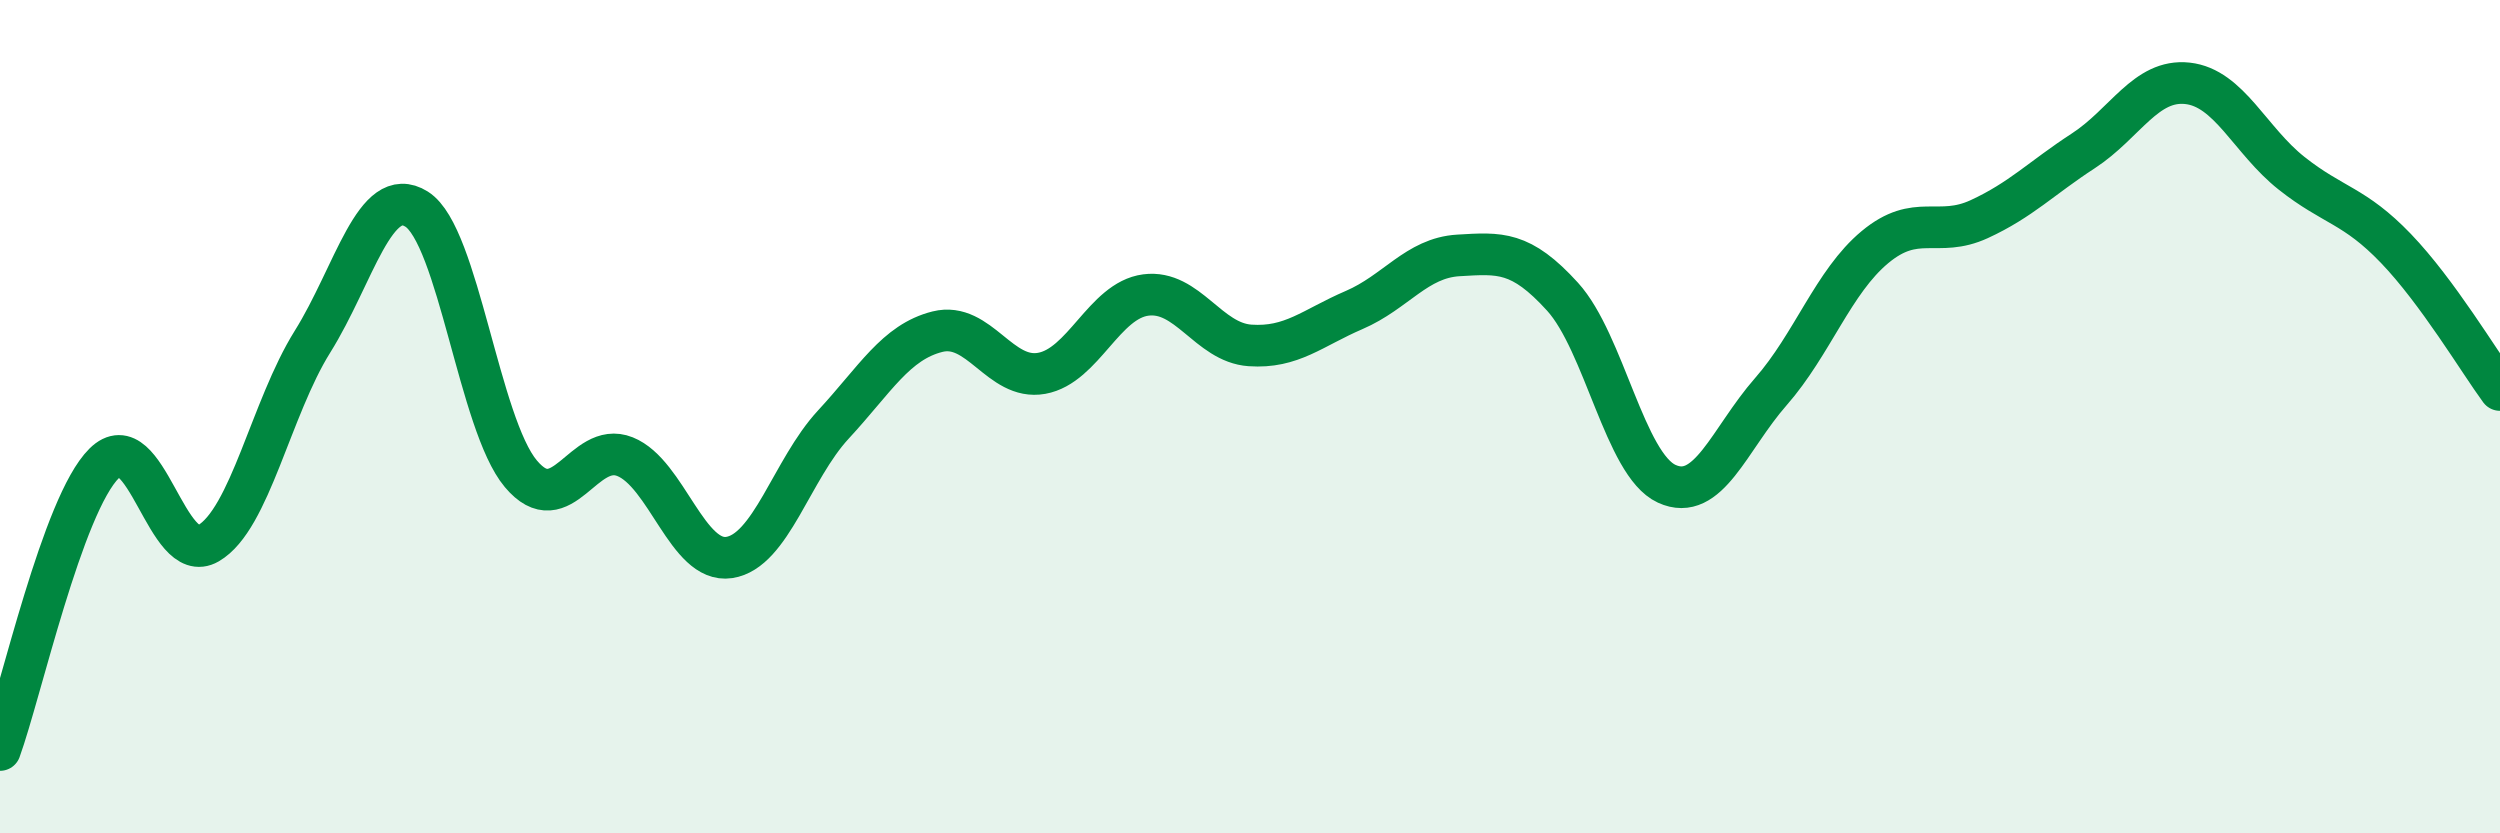
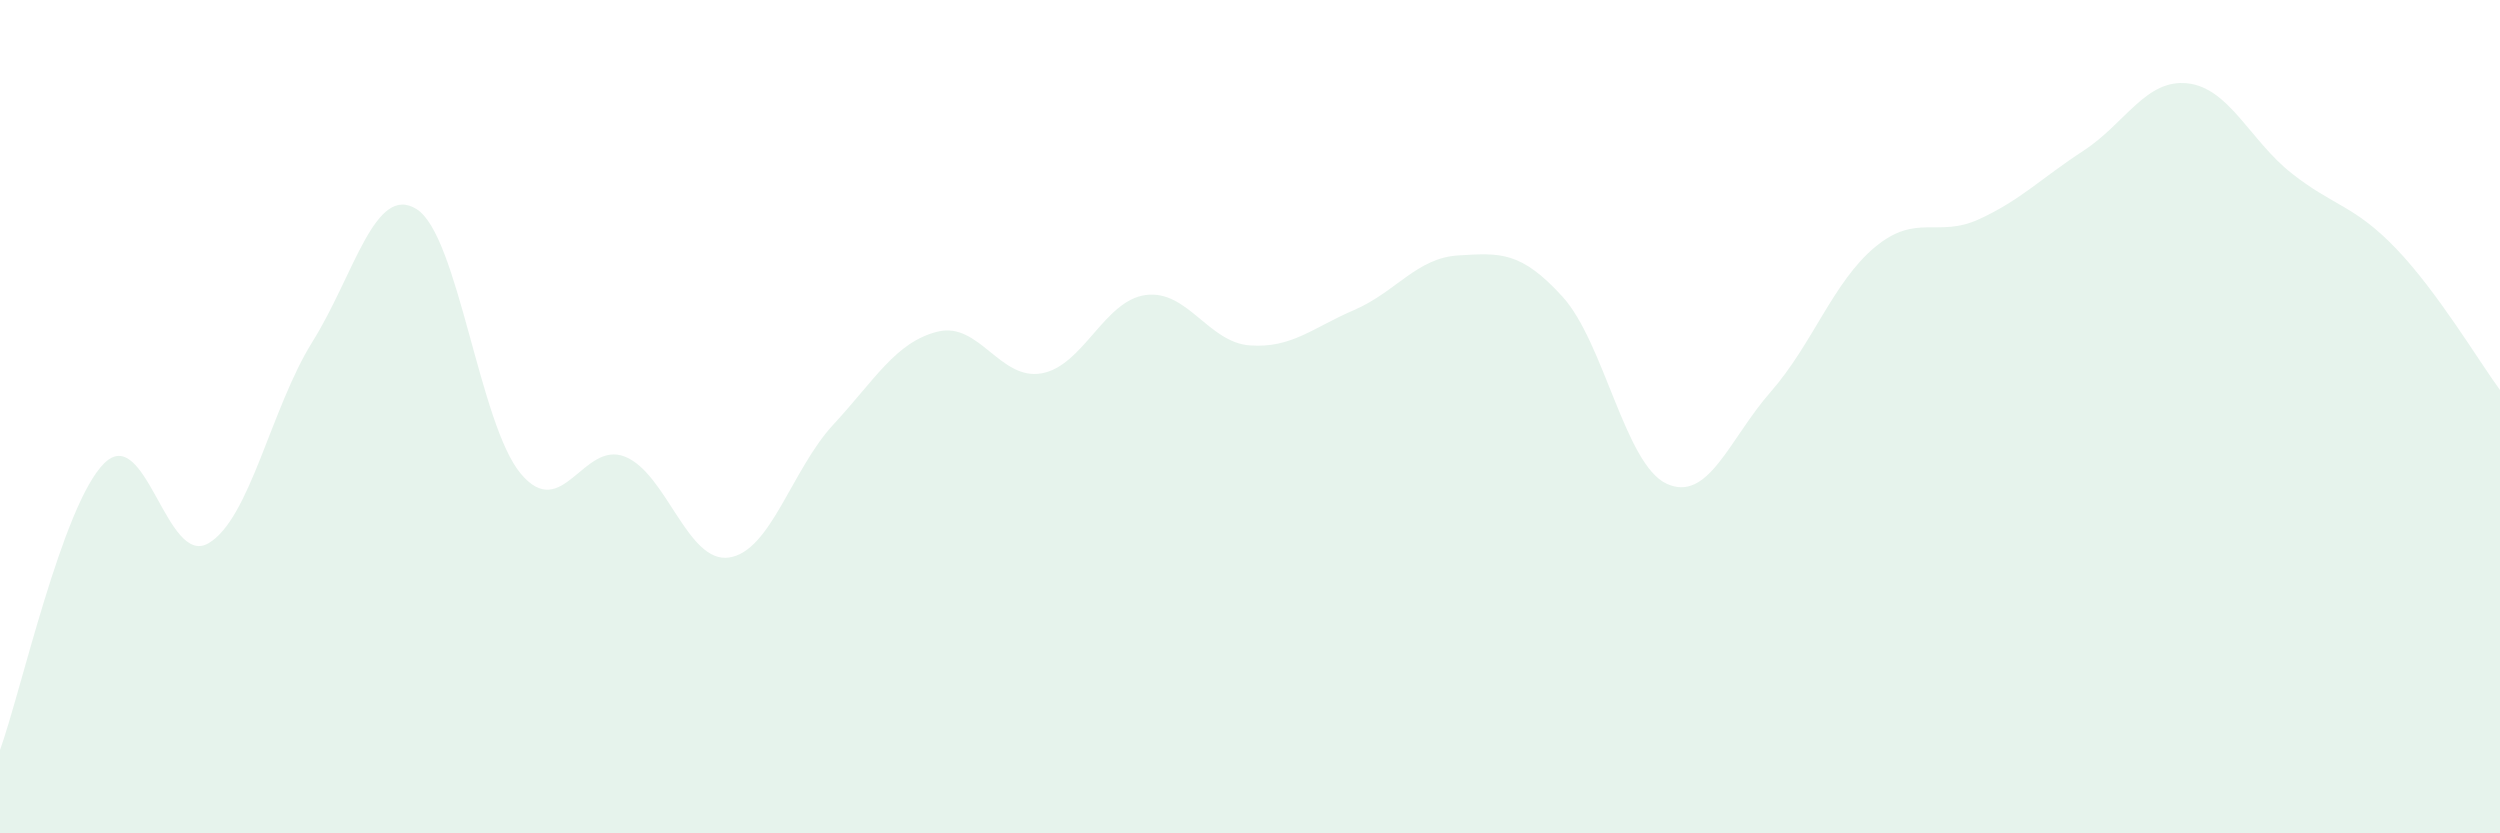
<svg xmlns="http://www.w3.org/2000/svg" width="60" height="20" viewBox="0 0 60 20">
  <path d="M 0,18 C 0.5,16.62 1.5,12.11 2.5,11.12 C 3.5,10.13 4,13.62 5,13.04 C 6,12.46 6.5,9.8 7.5,8.2 C 8.5,6.6 9,4.39 10,5.02 C 11,5.65 11.5,10.18 12.5,11.37 C 13.5,12.56 14,10.56 15,10.96 C 16,11.36 16.5,13.53 17.5,13.38 C 18.5,13.23 19,11.27 20,10.19 C 21,9.11 21.5,8.21 22.5,7.96 C 23.5,7.71 24,9.14 25,8.96 C 26,8.78 26.5,7.21 27.5,7.08 C 28.5,6.95 29,8.22 30,8.29 C 31,8.36 31.5,7.87 32.5,7.44 C 33.5,7.01 34,6.19 35,6.13 C 36,6.07 36.5,6.02 37.5,7.12 C 38.5,8.22 39,11.15 40,11.61 C 41,12.07 41.5,10.54 42.5,9.4 C 43.5,8.26 44,6.76 45,5.93 C 46,5.1 46.5,5.72 47.5,5.26 C 48.5,4.8 49,4.27 50,3.62 C 51,2.97 51.5,1.89 52.5,2 C 53.5,2.11 54,3.37 55,4.16 C 56,4.95 56.5,4.92 57.5,5.96 C 58.5,7 59.5,8.68 60,9.36L60 20L0 20Z" fill="#008740" opacity="0.1" stroke-linecap="round" stroke-linejoin="round" />
-   <path d="M 0,18 C 0.5,16.62 1.5,12.11 2.5,11.12 C 3.5,10.13 4,13.62 5,13.04 C 6,12.46 6.5,9.8 7.5,8.2 C 8.5,6.6 9,4.39 10,5.02 C 11,5.65 11.5,10.18 12.5,11.37 C 13.5,12.56 14,10.56 15,10.96 C 16,11.36 16.5,13.53 17.5,13.38 C 18.5,13.23 19,11.27 20,10.19 C 21,9.11 21.5,8.21 22.5,7.96 C 23.5,7.71 24,9.14 25,8.96 C 26,8.78 26.5,7.21 27.5,7.08 C 28.5,6.95 29,8.22 30,8.29 C 31,8.36 31.5,7.87 32.5,7.44 C 33.5,7.01 34,6.19 35,6.13 C 36,6.07 36.5,6.02 37.5,7.12 C 38.5,8.22 39,11.15 40,11.61 C 41,12.07 41.5,10.54 42.5,9.4 C 43.5,8.26 44,6.76 45,5.93 C 46,5.1 46.5,5.72 47.5,5.26 C 48.5,4.8 49,4.27 50,3.62 C 51,2.97 51.5,1.89 52.5,2 C 53.5,2.11 54,3.37 55,4.16 C 56,4.95 56.5,4.92 57.5,5.96 C 58.5,7 59.5,8.68 60,9.36" stroke="#008740" stroke-width="1" fill="none" stroke-linecap="round" stroke-linejoin="round" />
</svg>